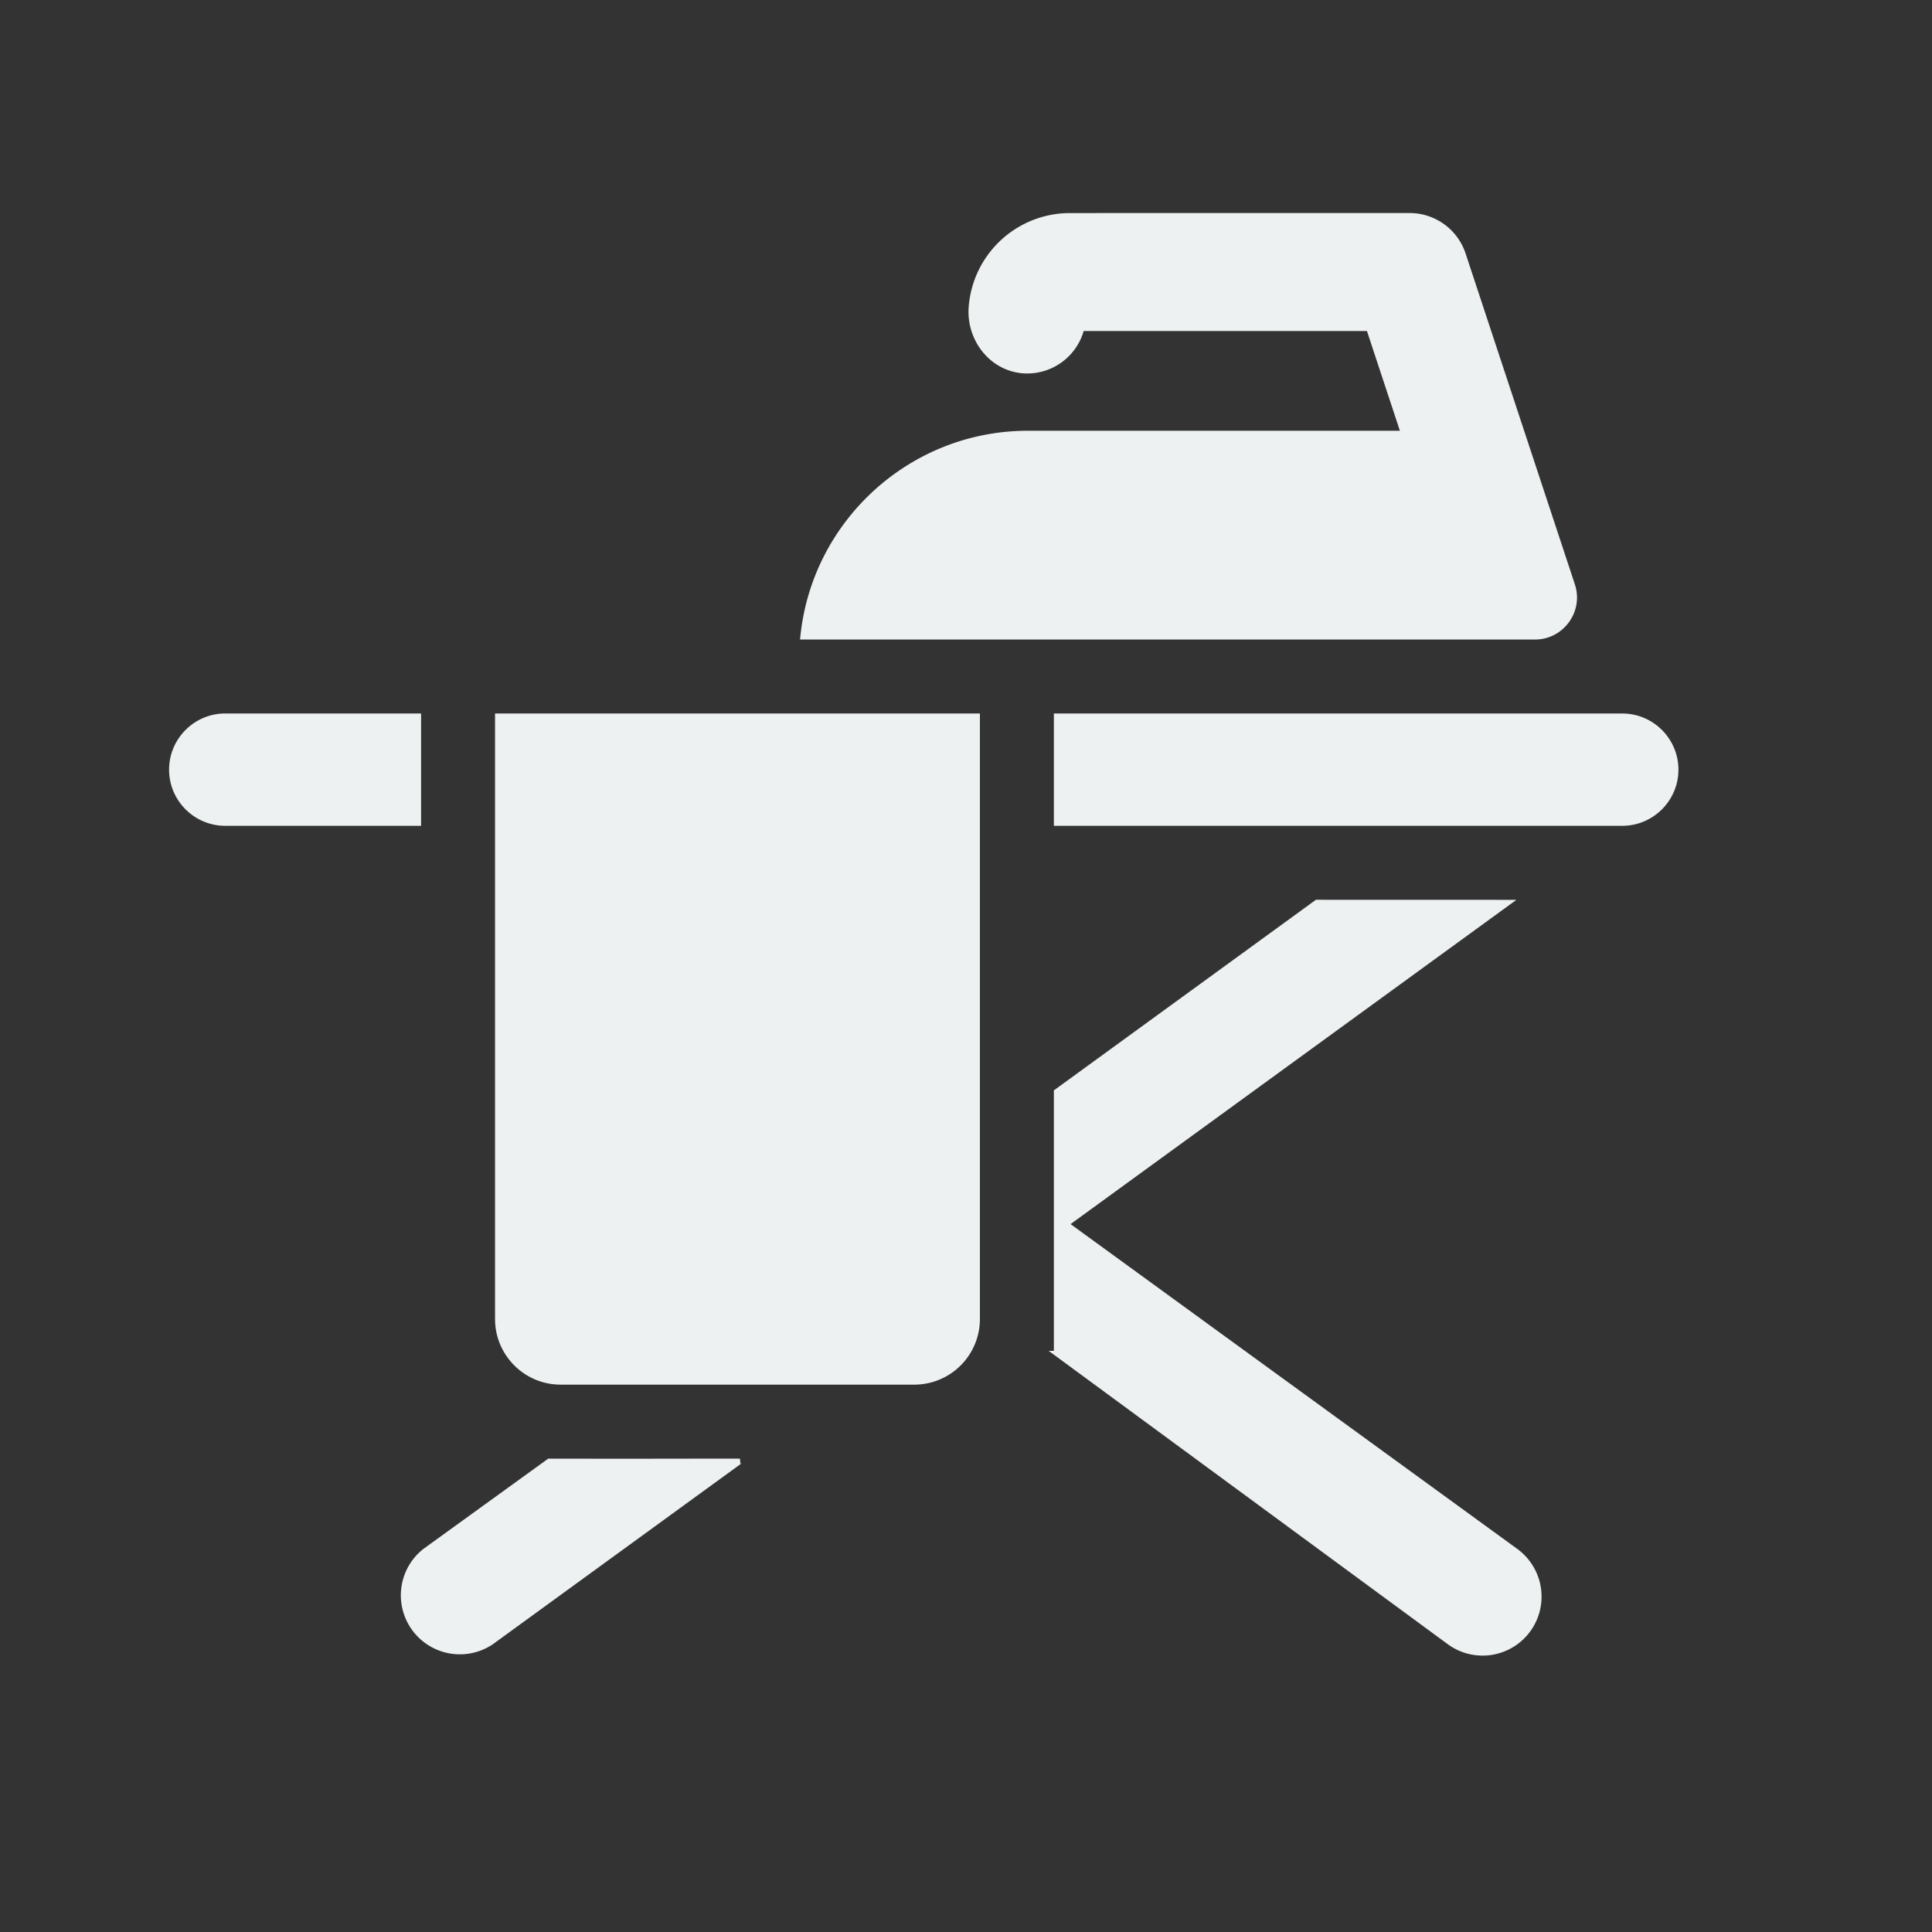
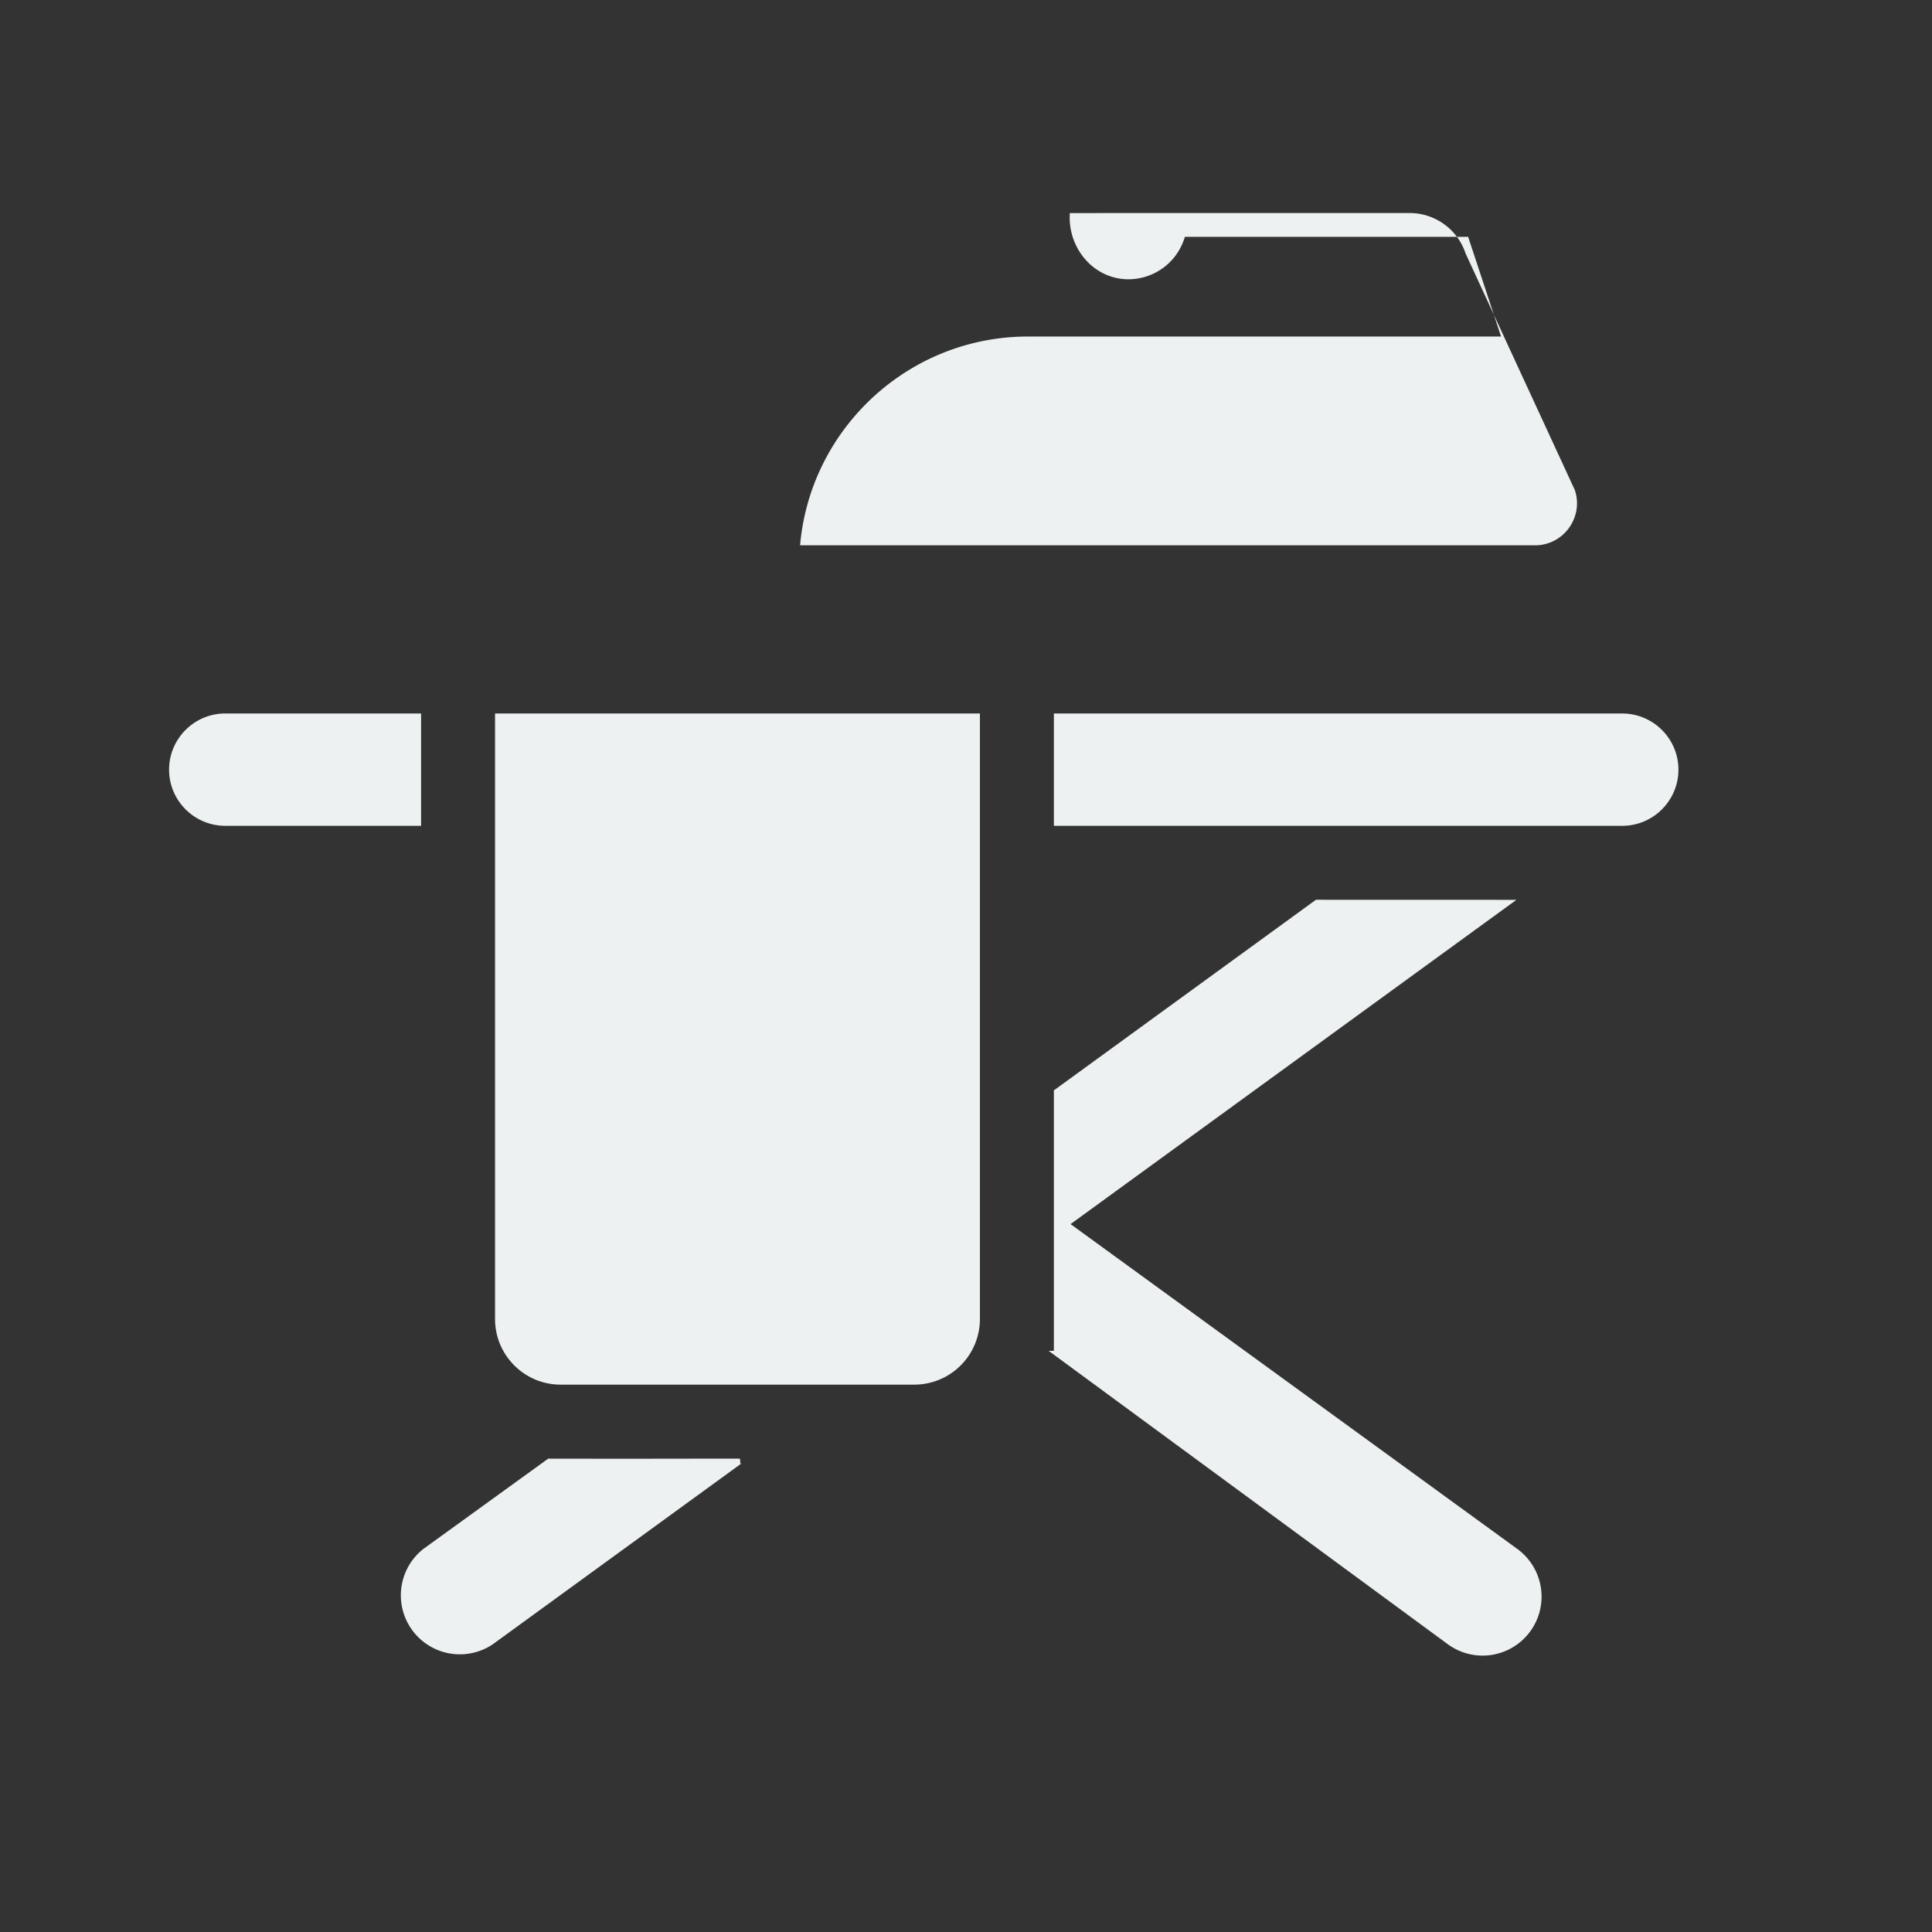
<svg xmlns="http://www.w3.org/2000/svg" width="64" height="64" viewBox="0 0 64 64">
  <rect x="0" y="0" width="64" height="64" fill="#333333" stroke="none" />
-   <path fill="#edf1f1" d="M35.44 7.058a3.365 3.365 0 0 0-3.352 3.121c-.08 1.138.764 2.173 1.91 2.193a1.948 1.948 0 0 0 1.9-1.406h9.384l1.091 3.303H34.055c-3.924 0-7.162 2.998-7.543 6.824l-.009.092H50.85c.945 0 1.616-.93 1.32-1.826L48.55 8.398a1.954 1.954 0 0 0-1.855-1.341zM16.399 23.635v20.061c0 1.197.975 2.172 2.172 2.172h11.718a2.175 2.175 0 0 0 2.172-2.172v-20.06zm-8.938 0c-1.025 0-1.86.836-1.86 1.86 0 1.026.835 1.861 1.86 1.861h6.488v-3.72zm27.45 0v3.721H53.74c1.025 0 1.86-.835 1.86-1.86 0-1.025-.835-1.86-1.86-1.86zm8.681 6.171-8.681 6.314v8.629h-.172l13.224 9.72a1.952 1.952 0 0 0 2.73-.43 1.955 1.955 0 0 0-.432-2.73L35.464 40.55l14.77-10.742zm-25.427 18.51-4.14 2.994a1.955 1.955 0 0 0 2.298 3.16l8.25-6-.05.016-.003-.08.004-.004h-.005a.333.333 0 0 0-.012-.083h-.955l-2.148.003a2117.727 2117.727 0 0 1-2.906-.001h-.216l-.086-.002z" />
+   <path fill="#edf1f1" d="M35.44 7.058c-.08 1.138.764 2.173 1.91 2.193a1.948 1.948 0 0 0 1.9-1.406h9.384l1.091 3.303H34.055c-3.924 0-7.162 2.998-7.543 6.824l-.009.092H50.85c.945 0 1.616-.93 1.32-1.826L48.55 8.398a1.954 1.954 0 0 0-1.855-1.341zM16.399 23.635v20.061c0 1.197.975 2.172 2.172 2.172h11.718a2.175 2.175 0 0 0 2.172-2.172v-20.06zm-8.938 0c-1.025 0-1.86.836-1.86 1.86 0 1.026.835 1.861 1.86 1.861h6.488v-3.72zm27.45 0v3.721H53.74c1.025 0 1.86-.835 1.86-1.86 0-1.025-.835-1.86-1.86-1.86zm8.681 6.171-8.681 6.314v8.629h-.172l13.224 9.72a1.952 1.952 0 0 0 2.73-.43 1.955 1.955 0 0 0-.432-2.73L35.464 40.55l14.77-10.742zm-25.427 18.51-4.14 2.994a1.955 1.955 0 0 0 2.298 3.16l8.25-6-.05.016-.003-.08.004-.004h-.005a.333.333 0 0 0-.012-.083h-.955l-2.148.003a2117.727 2117.727 0 0 1-2.906-.001h-.216l-.086-.002z" />
</svg>